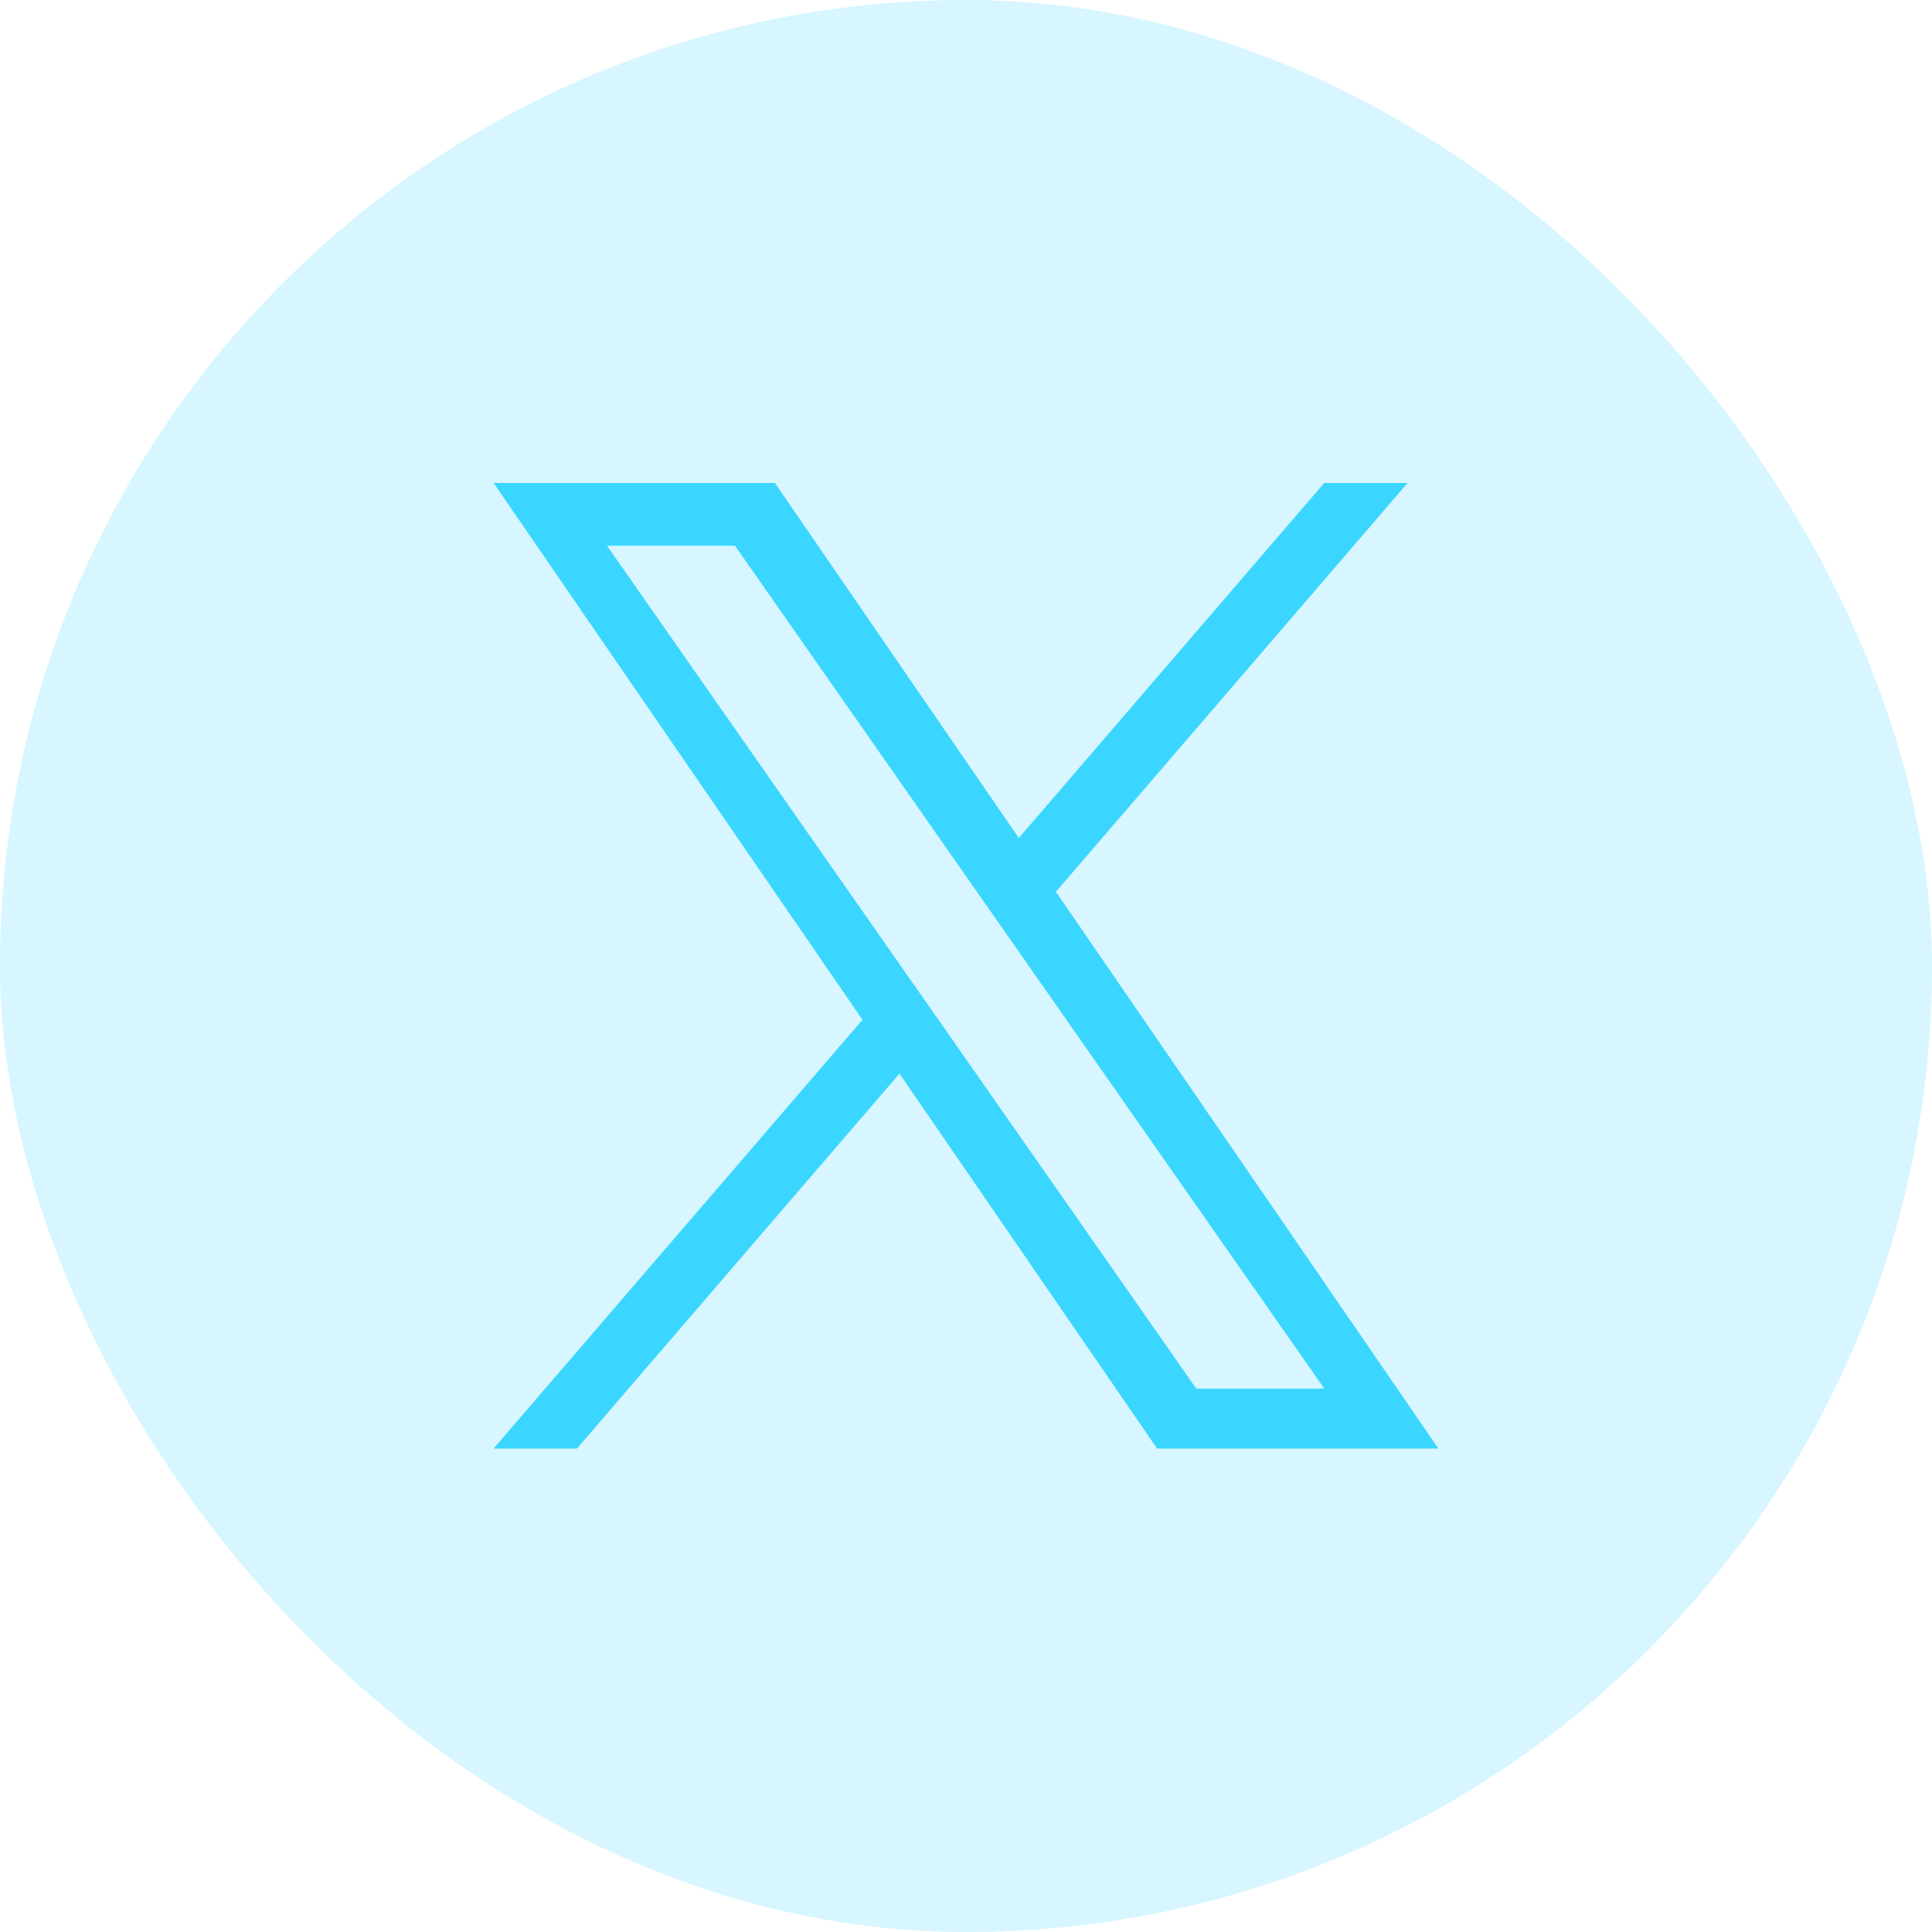
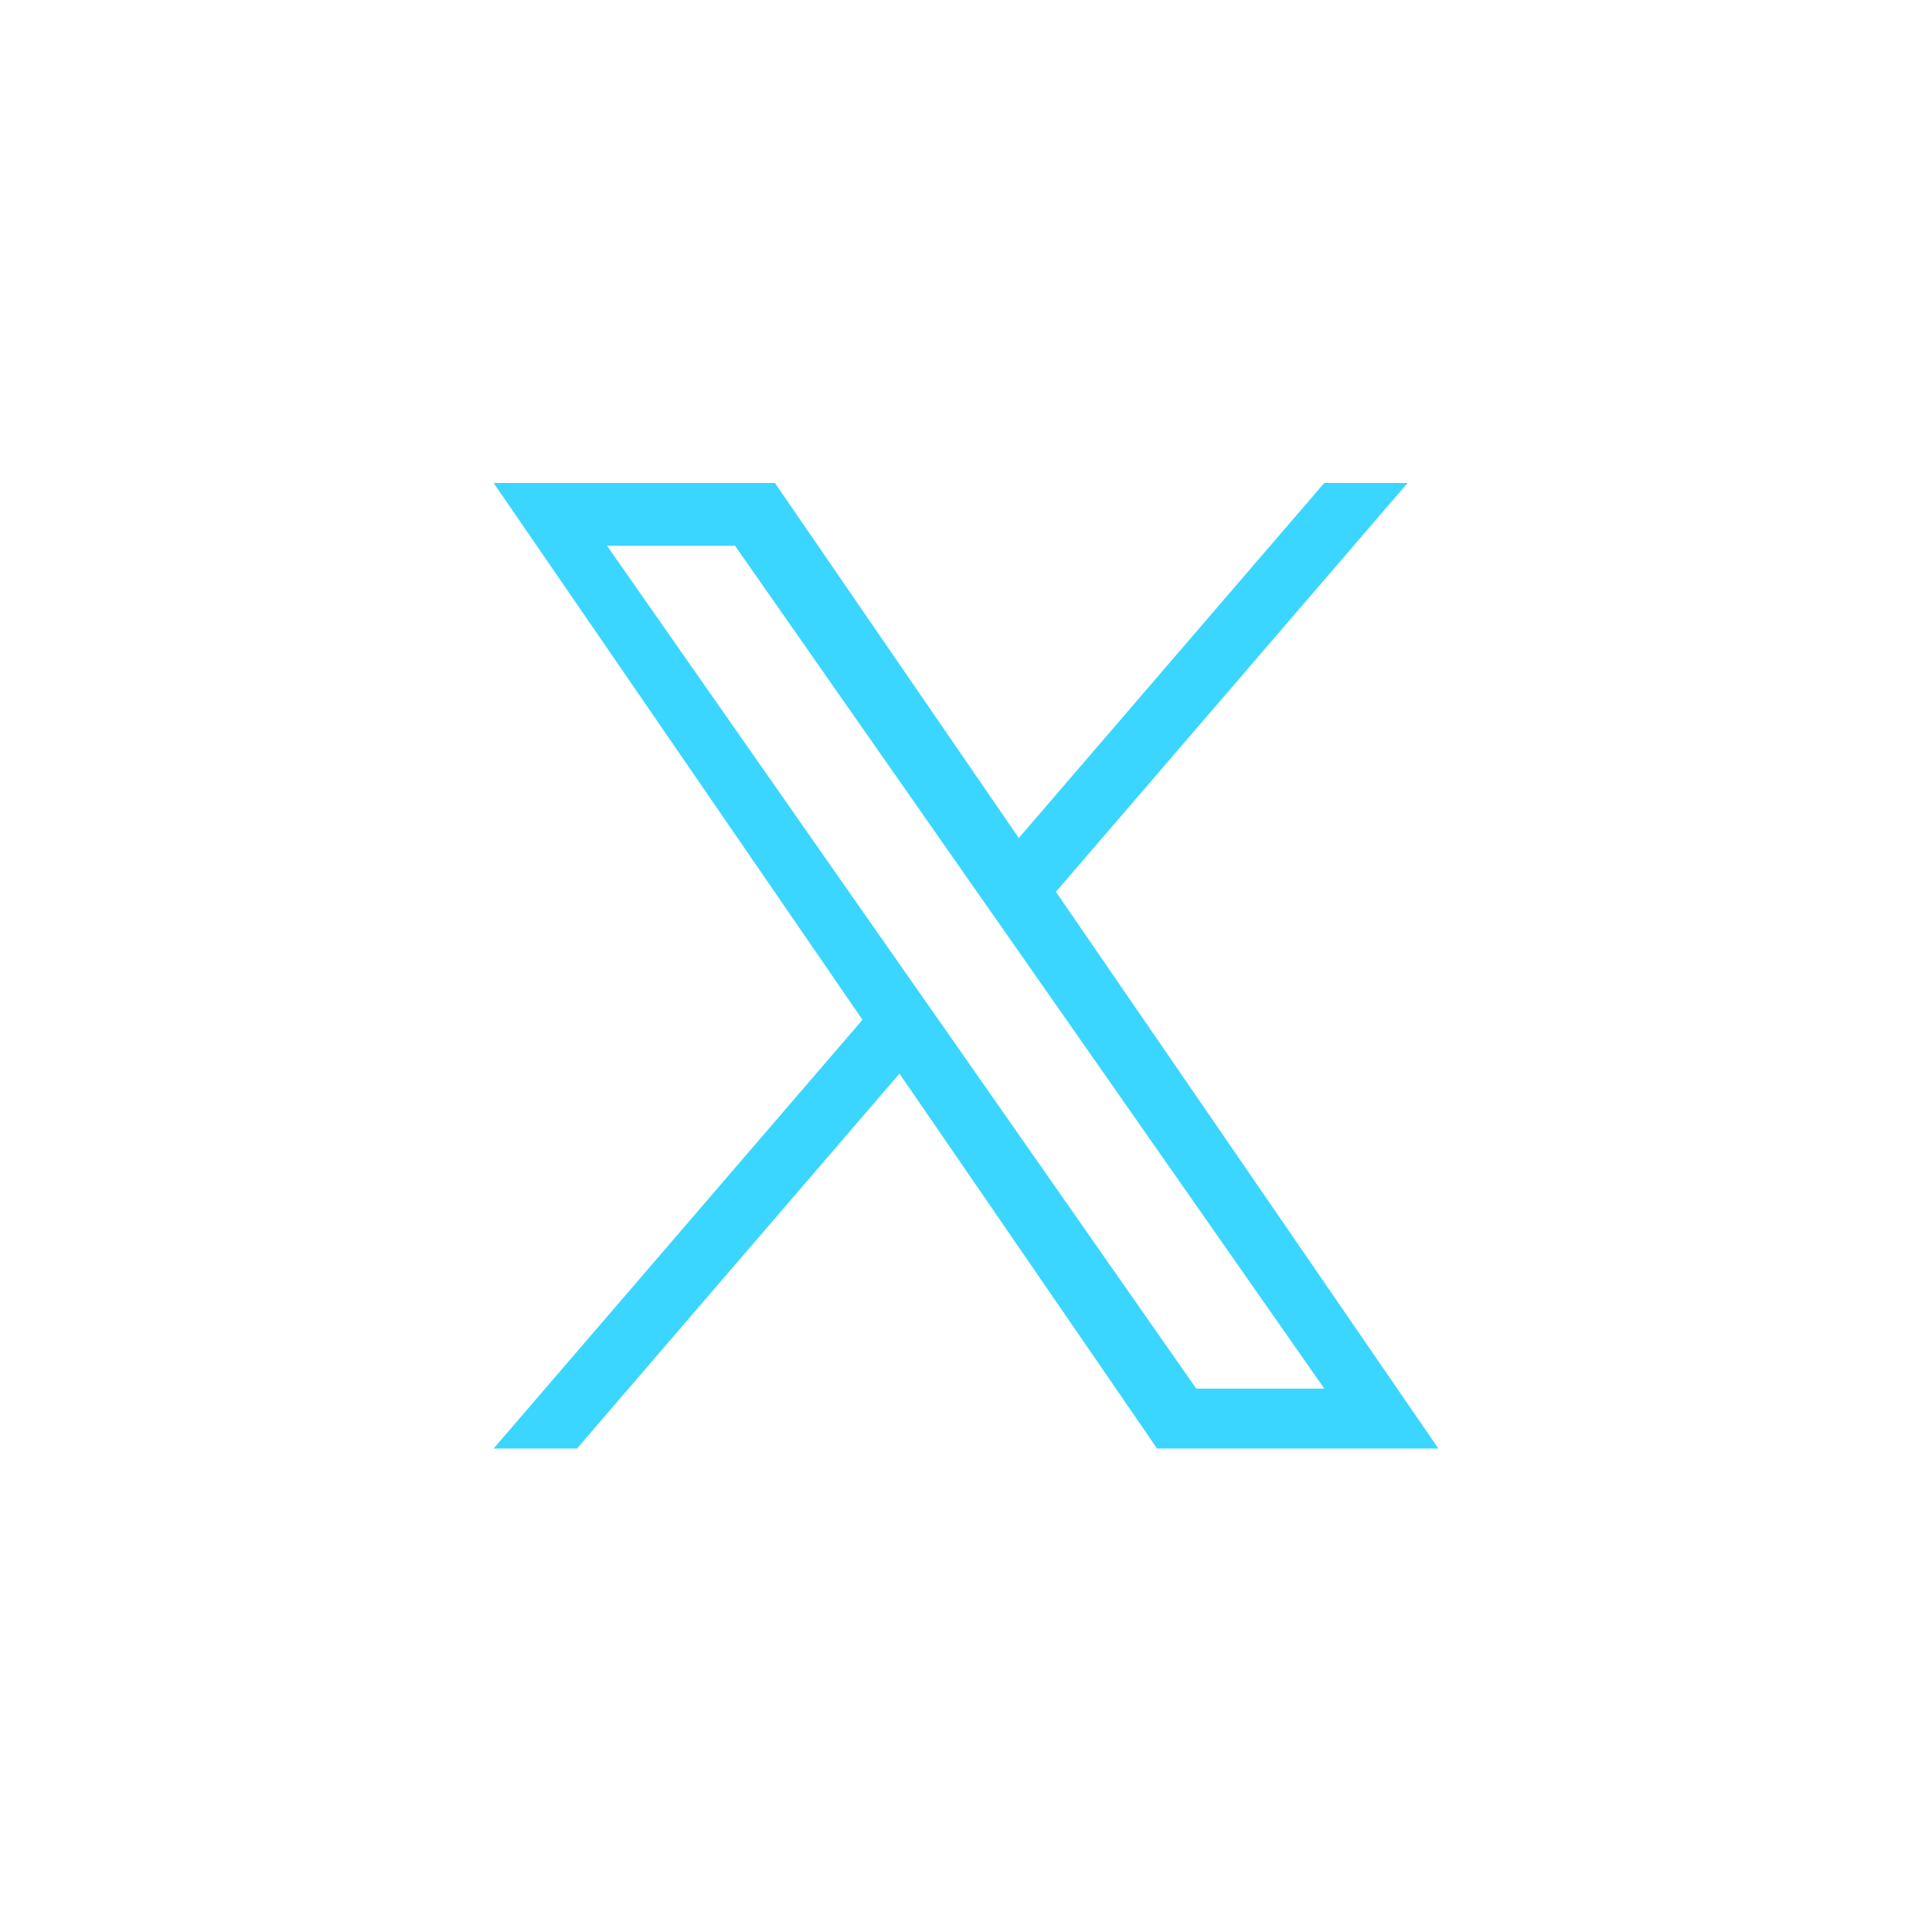
<svg xmlns="http://www.w3.org/2000/svg" width="48" height="48" viewBox="0 0 48 48" fill="none">
-   <rect width="48" height="48" rx="24" fill="#3BD6FF" fill-opacity="0.2" />
  <g clip-path="url(#clip0_17251_448)">
    <path d="M26.234 22.157L34.971 12H32.9L25.312 20.82L19.253 12H12.264L21.428 25.336L12.264 35.988H14.335L22.347 26.674L28.747 35.988H35.736L26.234 22.157ZM23.398 25.453L22.468 24.125L15.081 13.559H18.261L24.223 22.087L25.152 23.415L32.902 34.5H29.721L23.398 25.453Z" fill="#3BD6FF" />
  </g>
  <defs>
    <clipPath id="clip0_17251_448">
      <rect width="23.472" height="24" fill="white" transform="translate(12.264 12)" />
    </clipPath>
  </defs>
</svg>